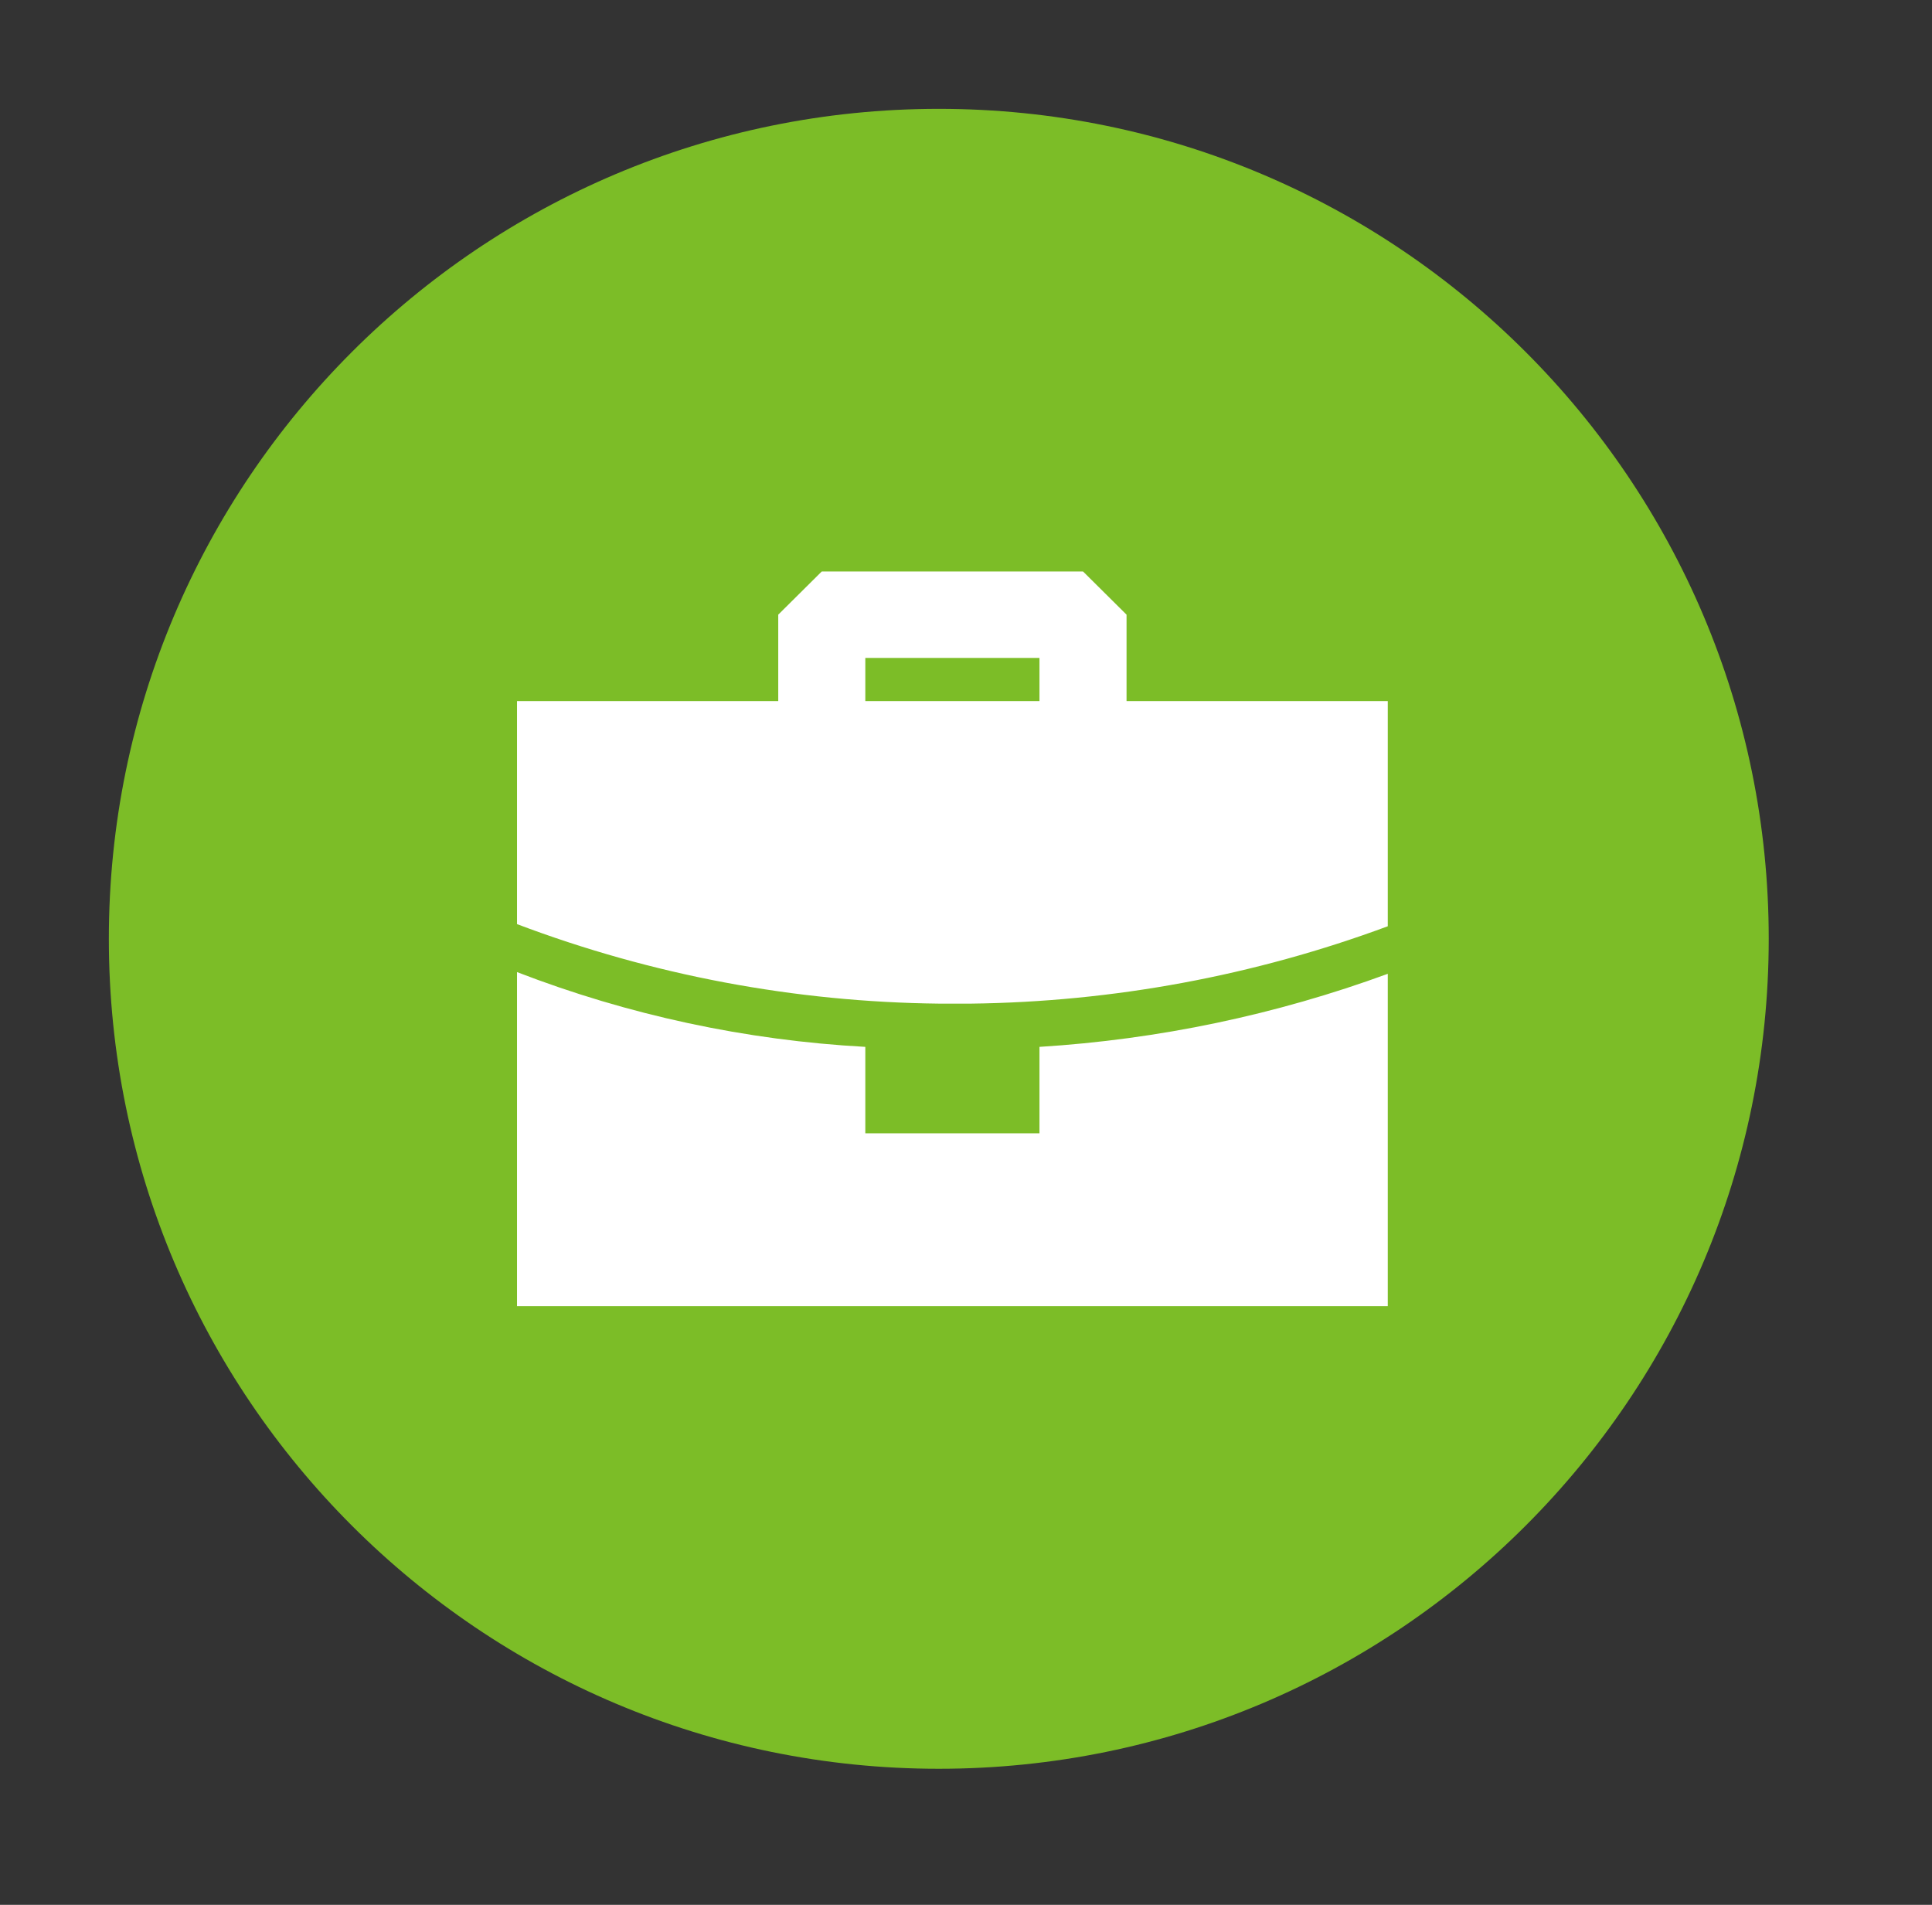
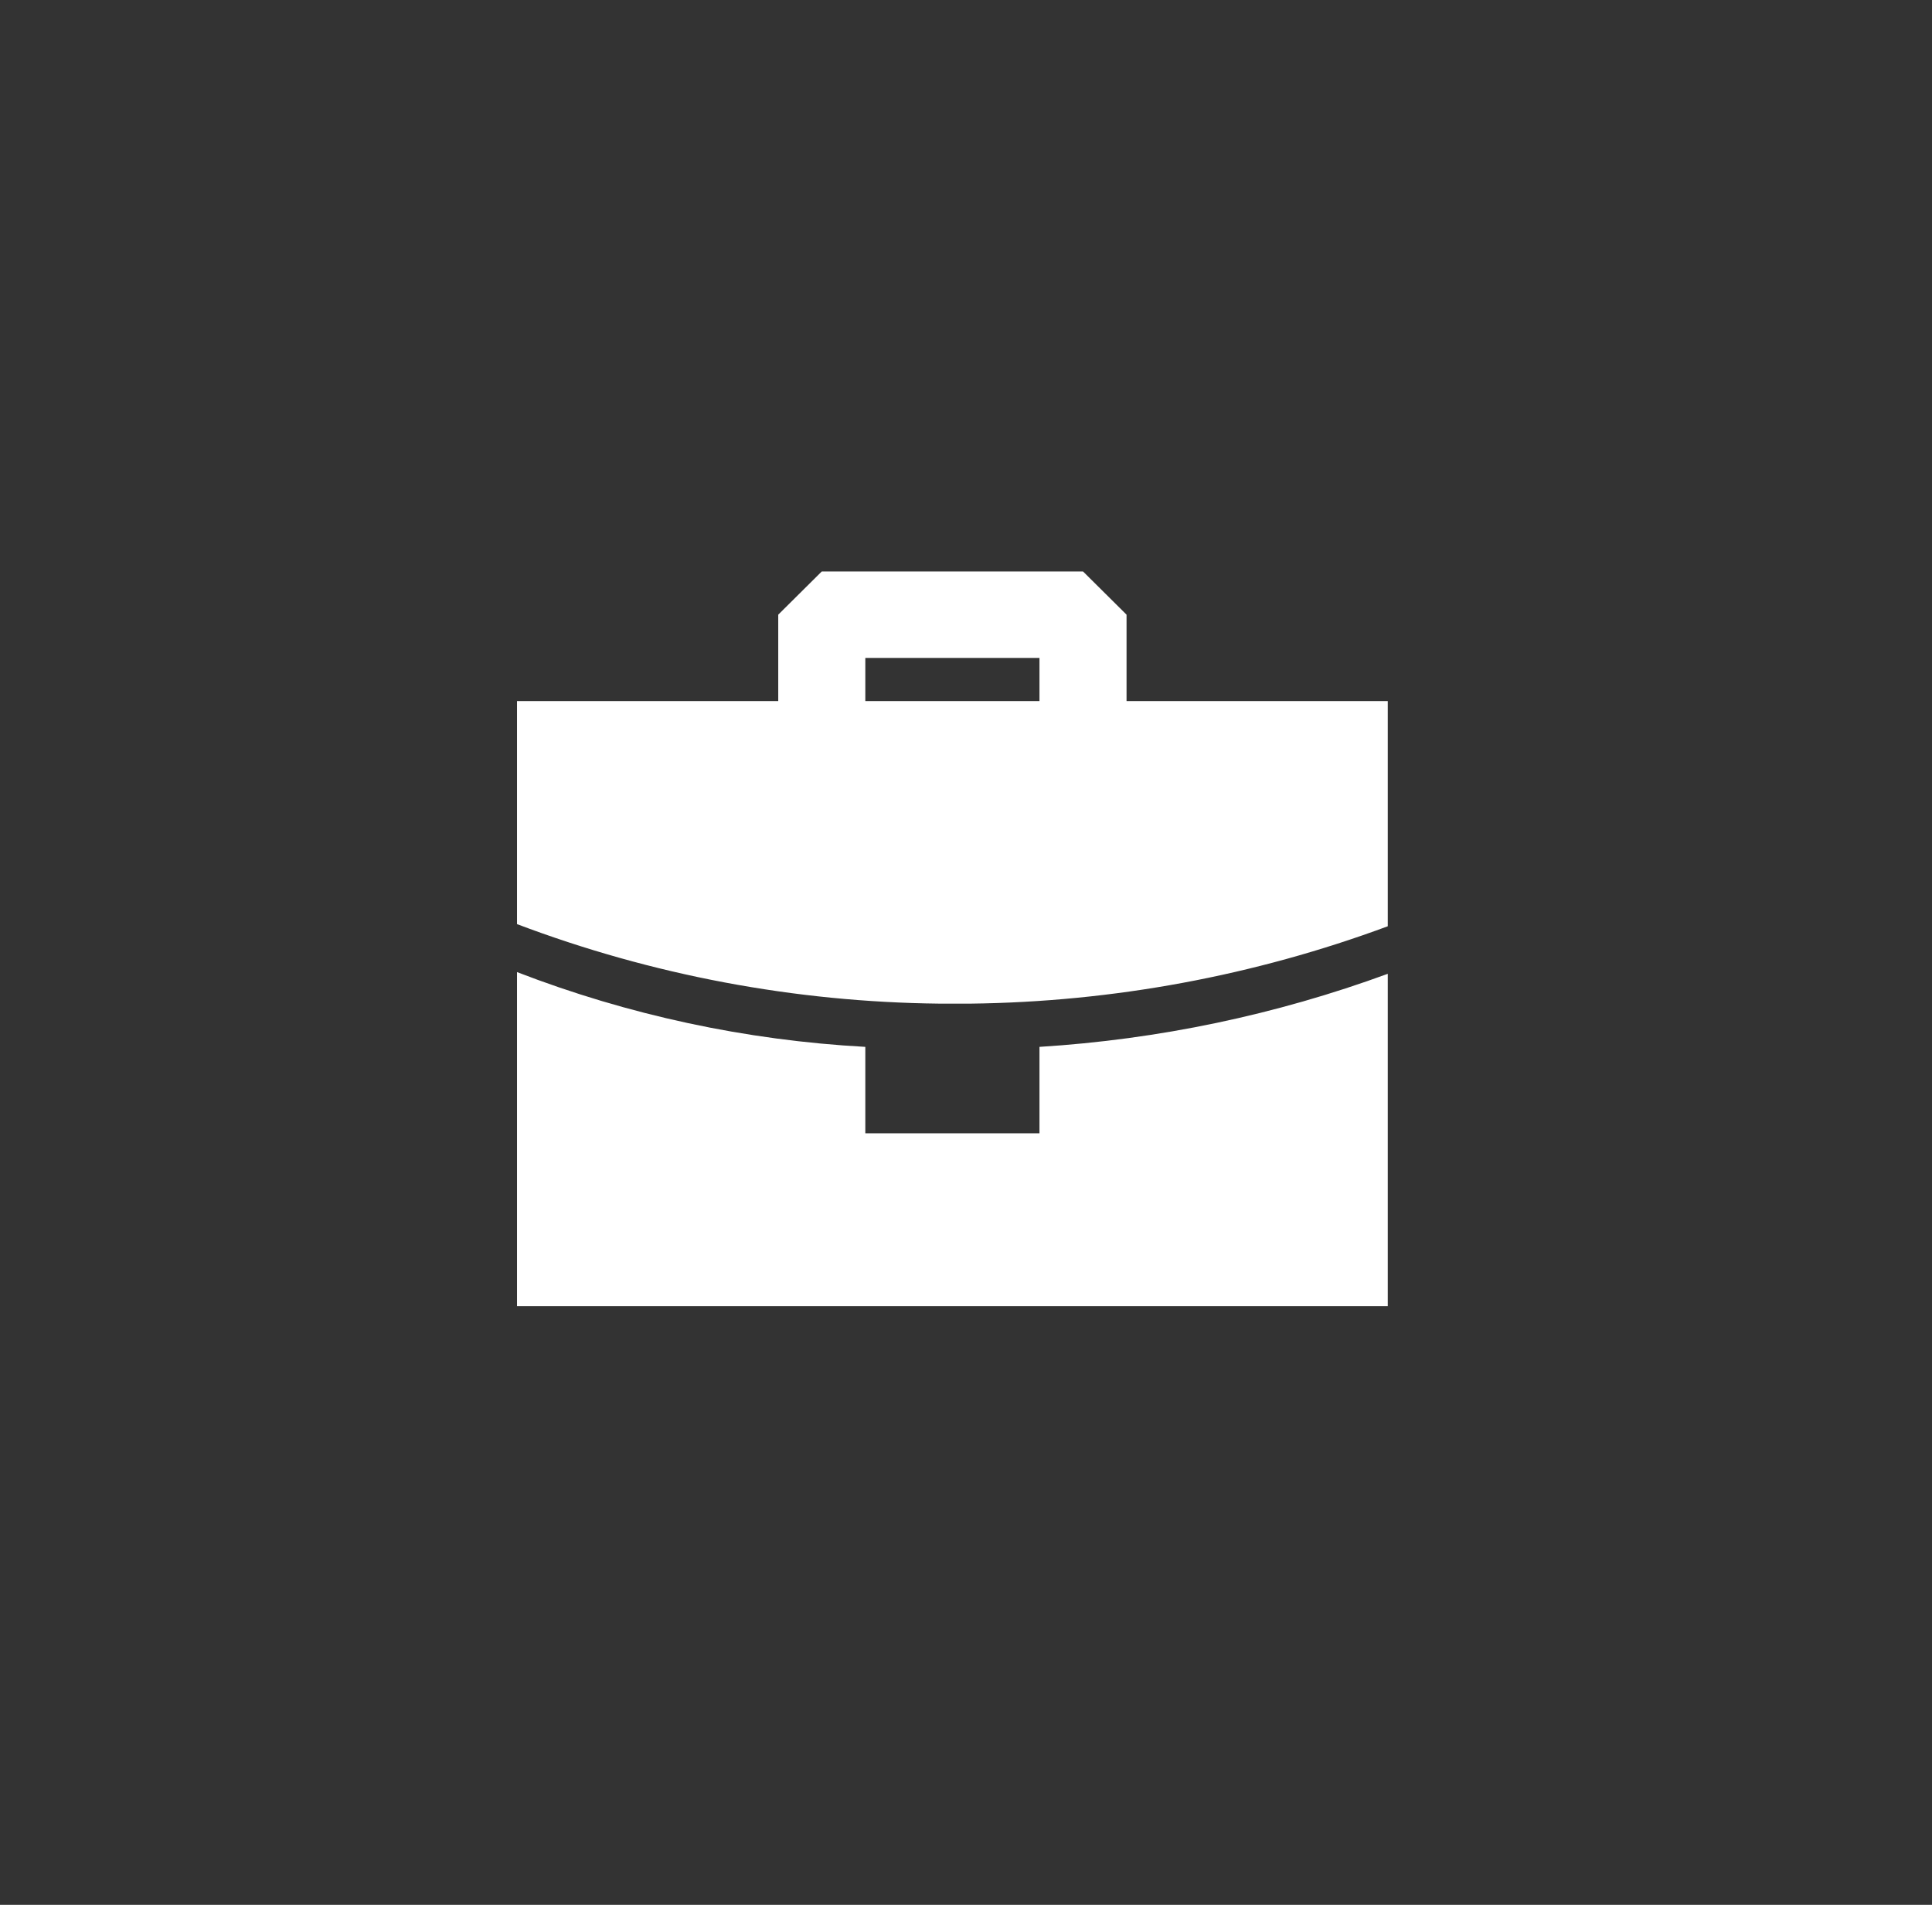
<svg xmlns="http://www.w3.org/2000/svg" width="71" height="70" viewBox="0 0 71 70" fill="none">
  <rect x="0" y="0" width="71" height="70" fill="#333333" stroke="none" />
-   <path d="M34.5 65C51.345 65 65 51.345 65 34.5C65 17.655 51.345 4 34.5 4C17.655 4 4 17.655 4 34.5C4 51.345 17.655 65 34.5 65Z" fill="#7CBD27" />
-   <path fill-rule="evenodd" clip-rule="evenodd" d="M19 35.723C23.094 37.304 27.414 38.231 31.8 38.471V41.647H38.2V38.471C42.575 38.199 46.888 37.294 51 35.786V48H19V35.723ZM39.8 21L41.4 22.588V25.765H51V34.039C46.094 35.858 40.908 36.819 35.672 36.882H34.52C29.213 36.825 23.959 35.836 19 33.96V25.765H28.6V22.588L30.2 21H39.8ZM38.2 24.177H31.8V25.765H38.2V24.177Z" fill="white" />
+   <path fill-rule="evenodd" clip-rule="evenodd" d="M19 35.723C23.094 37.304 27.414 38.231 31.8 38.471V41.647H38.2V38.471C42.575 38.199 46.888 37.294 51 35.786V48H19V35.723ZM39.8 21L41.4 22.588V25.765H51V34.039C46.094 35.858 40.908 36.819 35.672 36.882H34.52C29.213 36.825 23.959 35.836 19 33.96V25.765H28.6V22.588L30.2 21ZM38.2 24.177H31.8V25.765H38.2V24.177Z" fill="white" />
</svg>